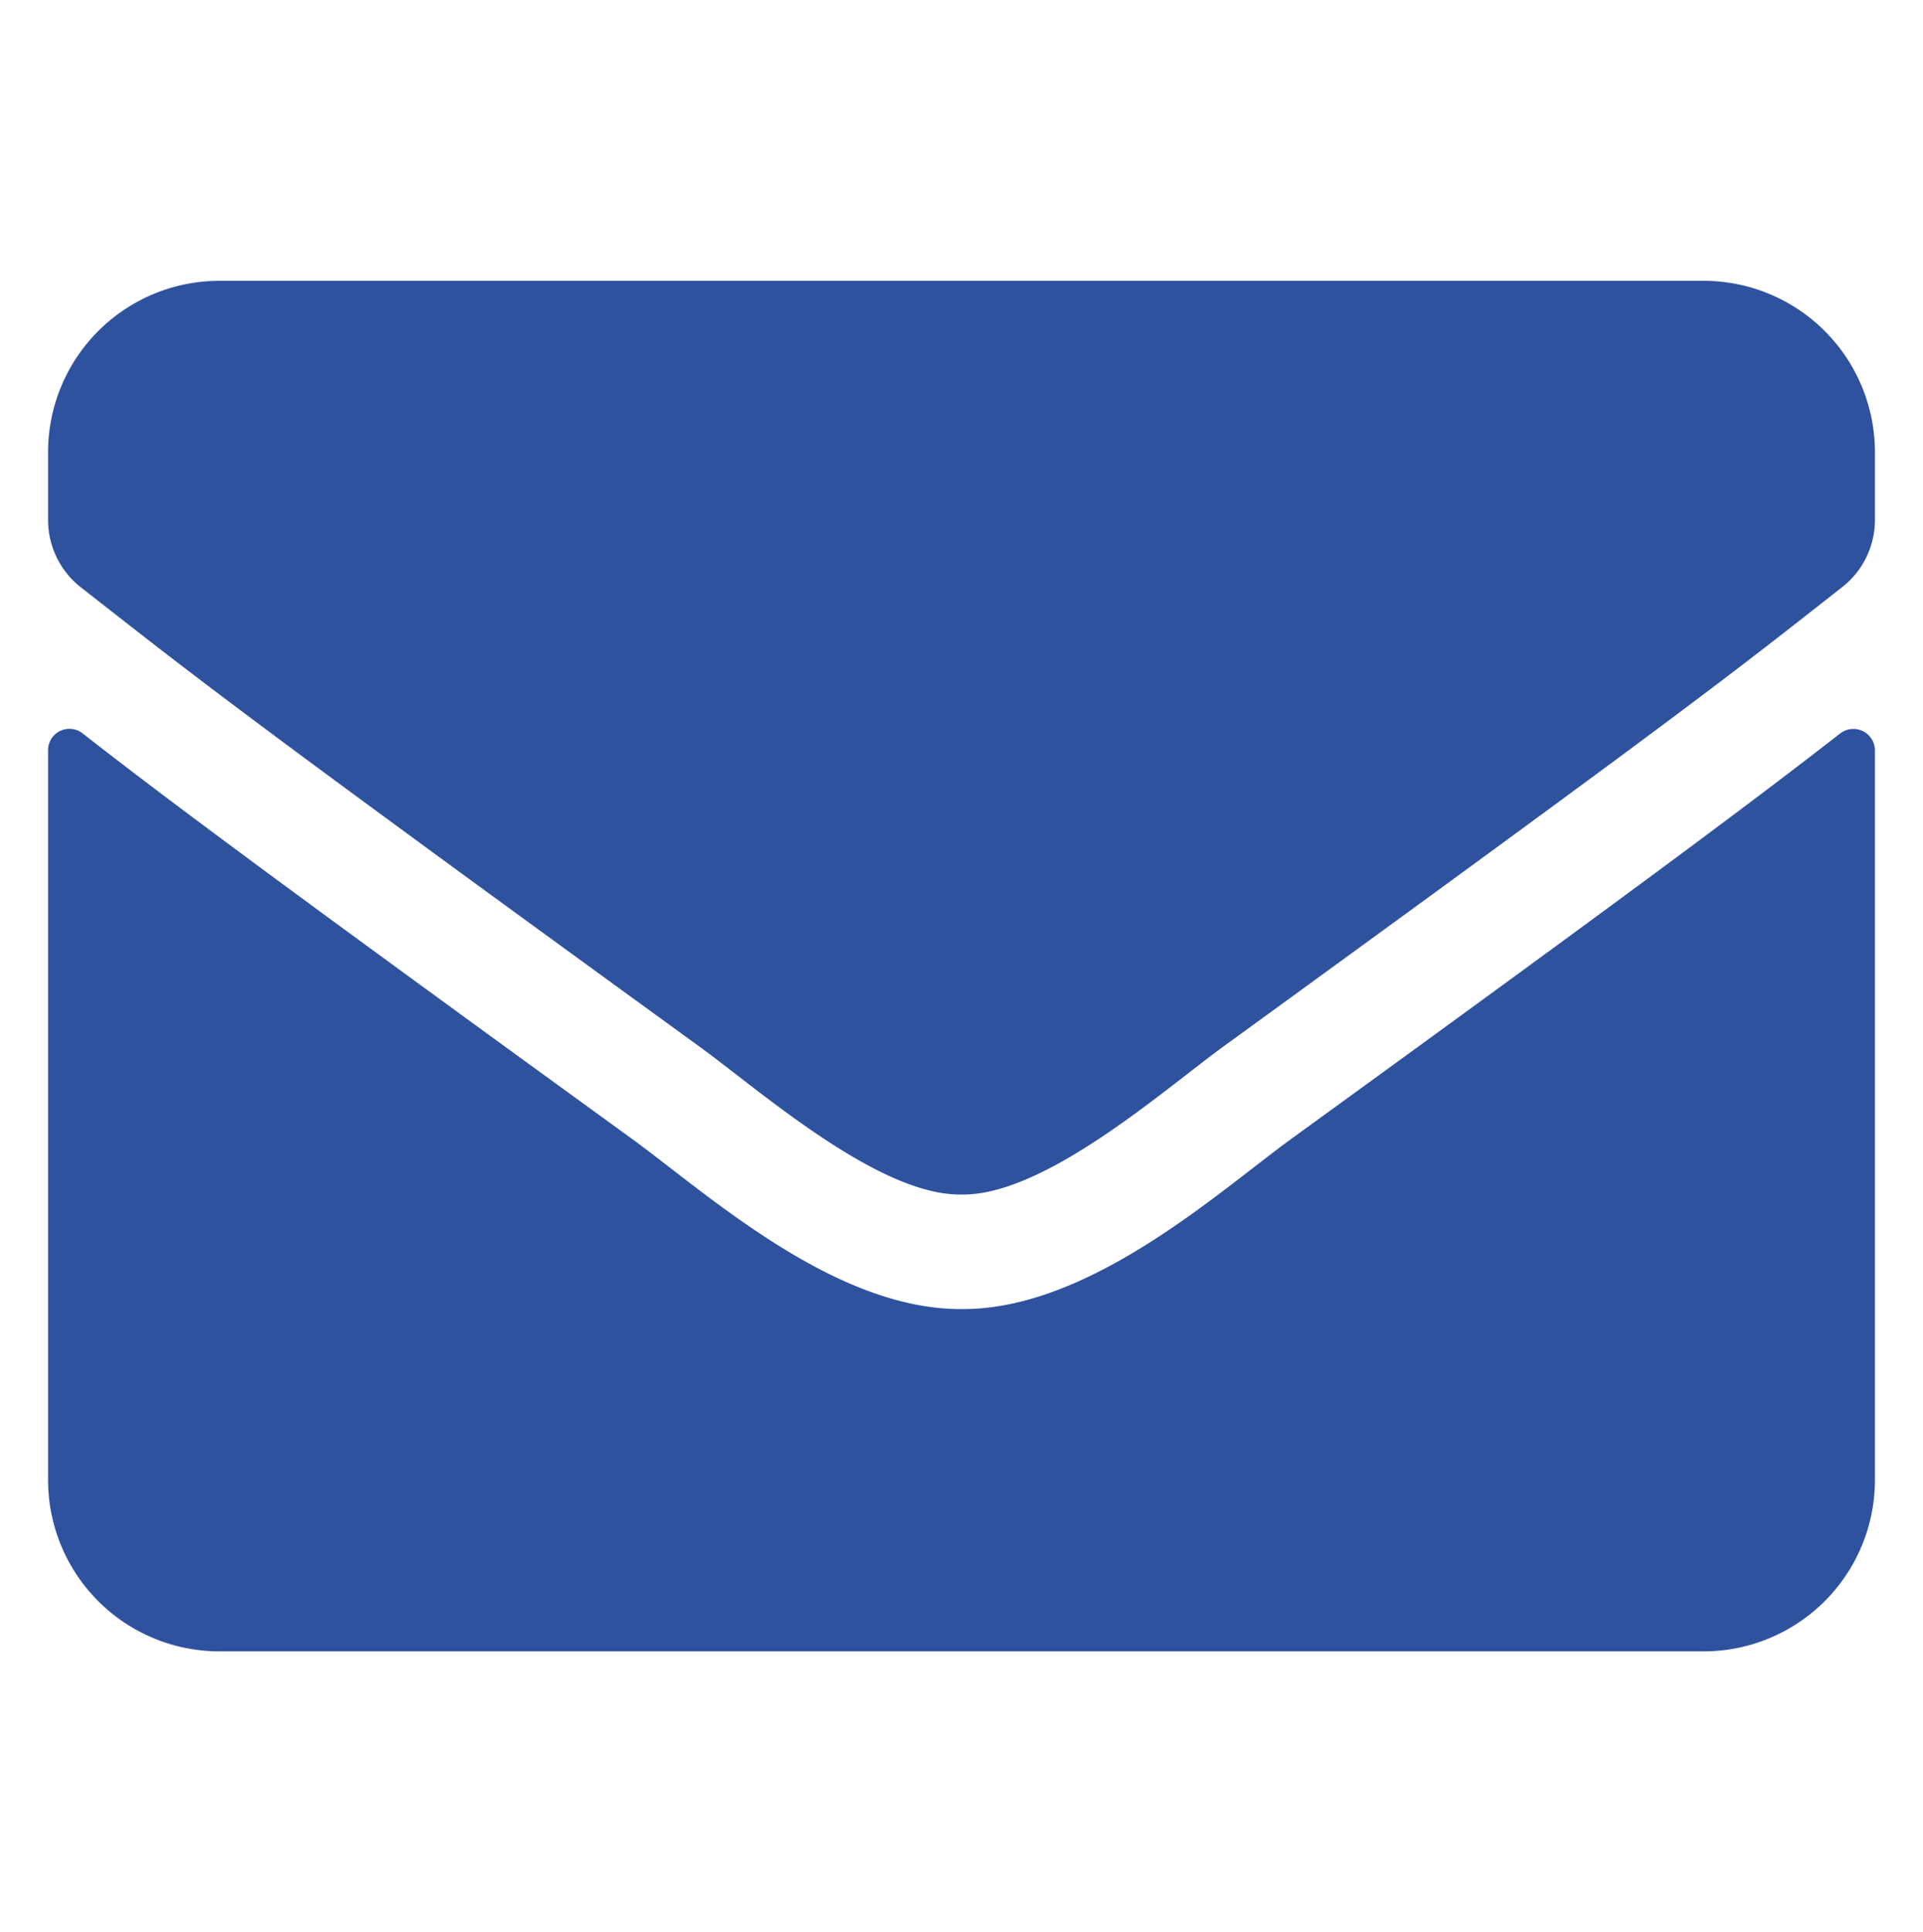
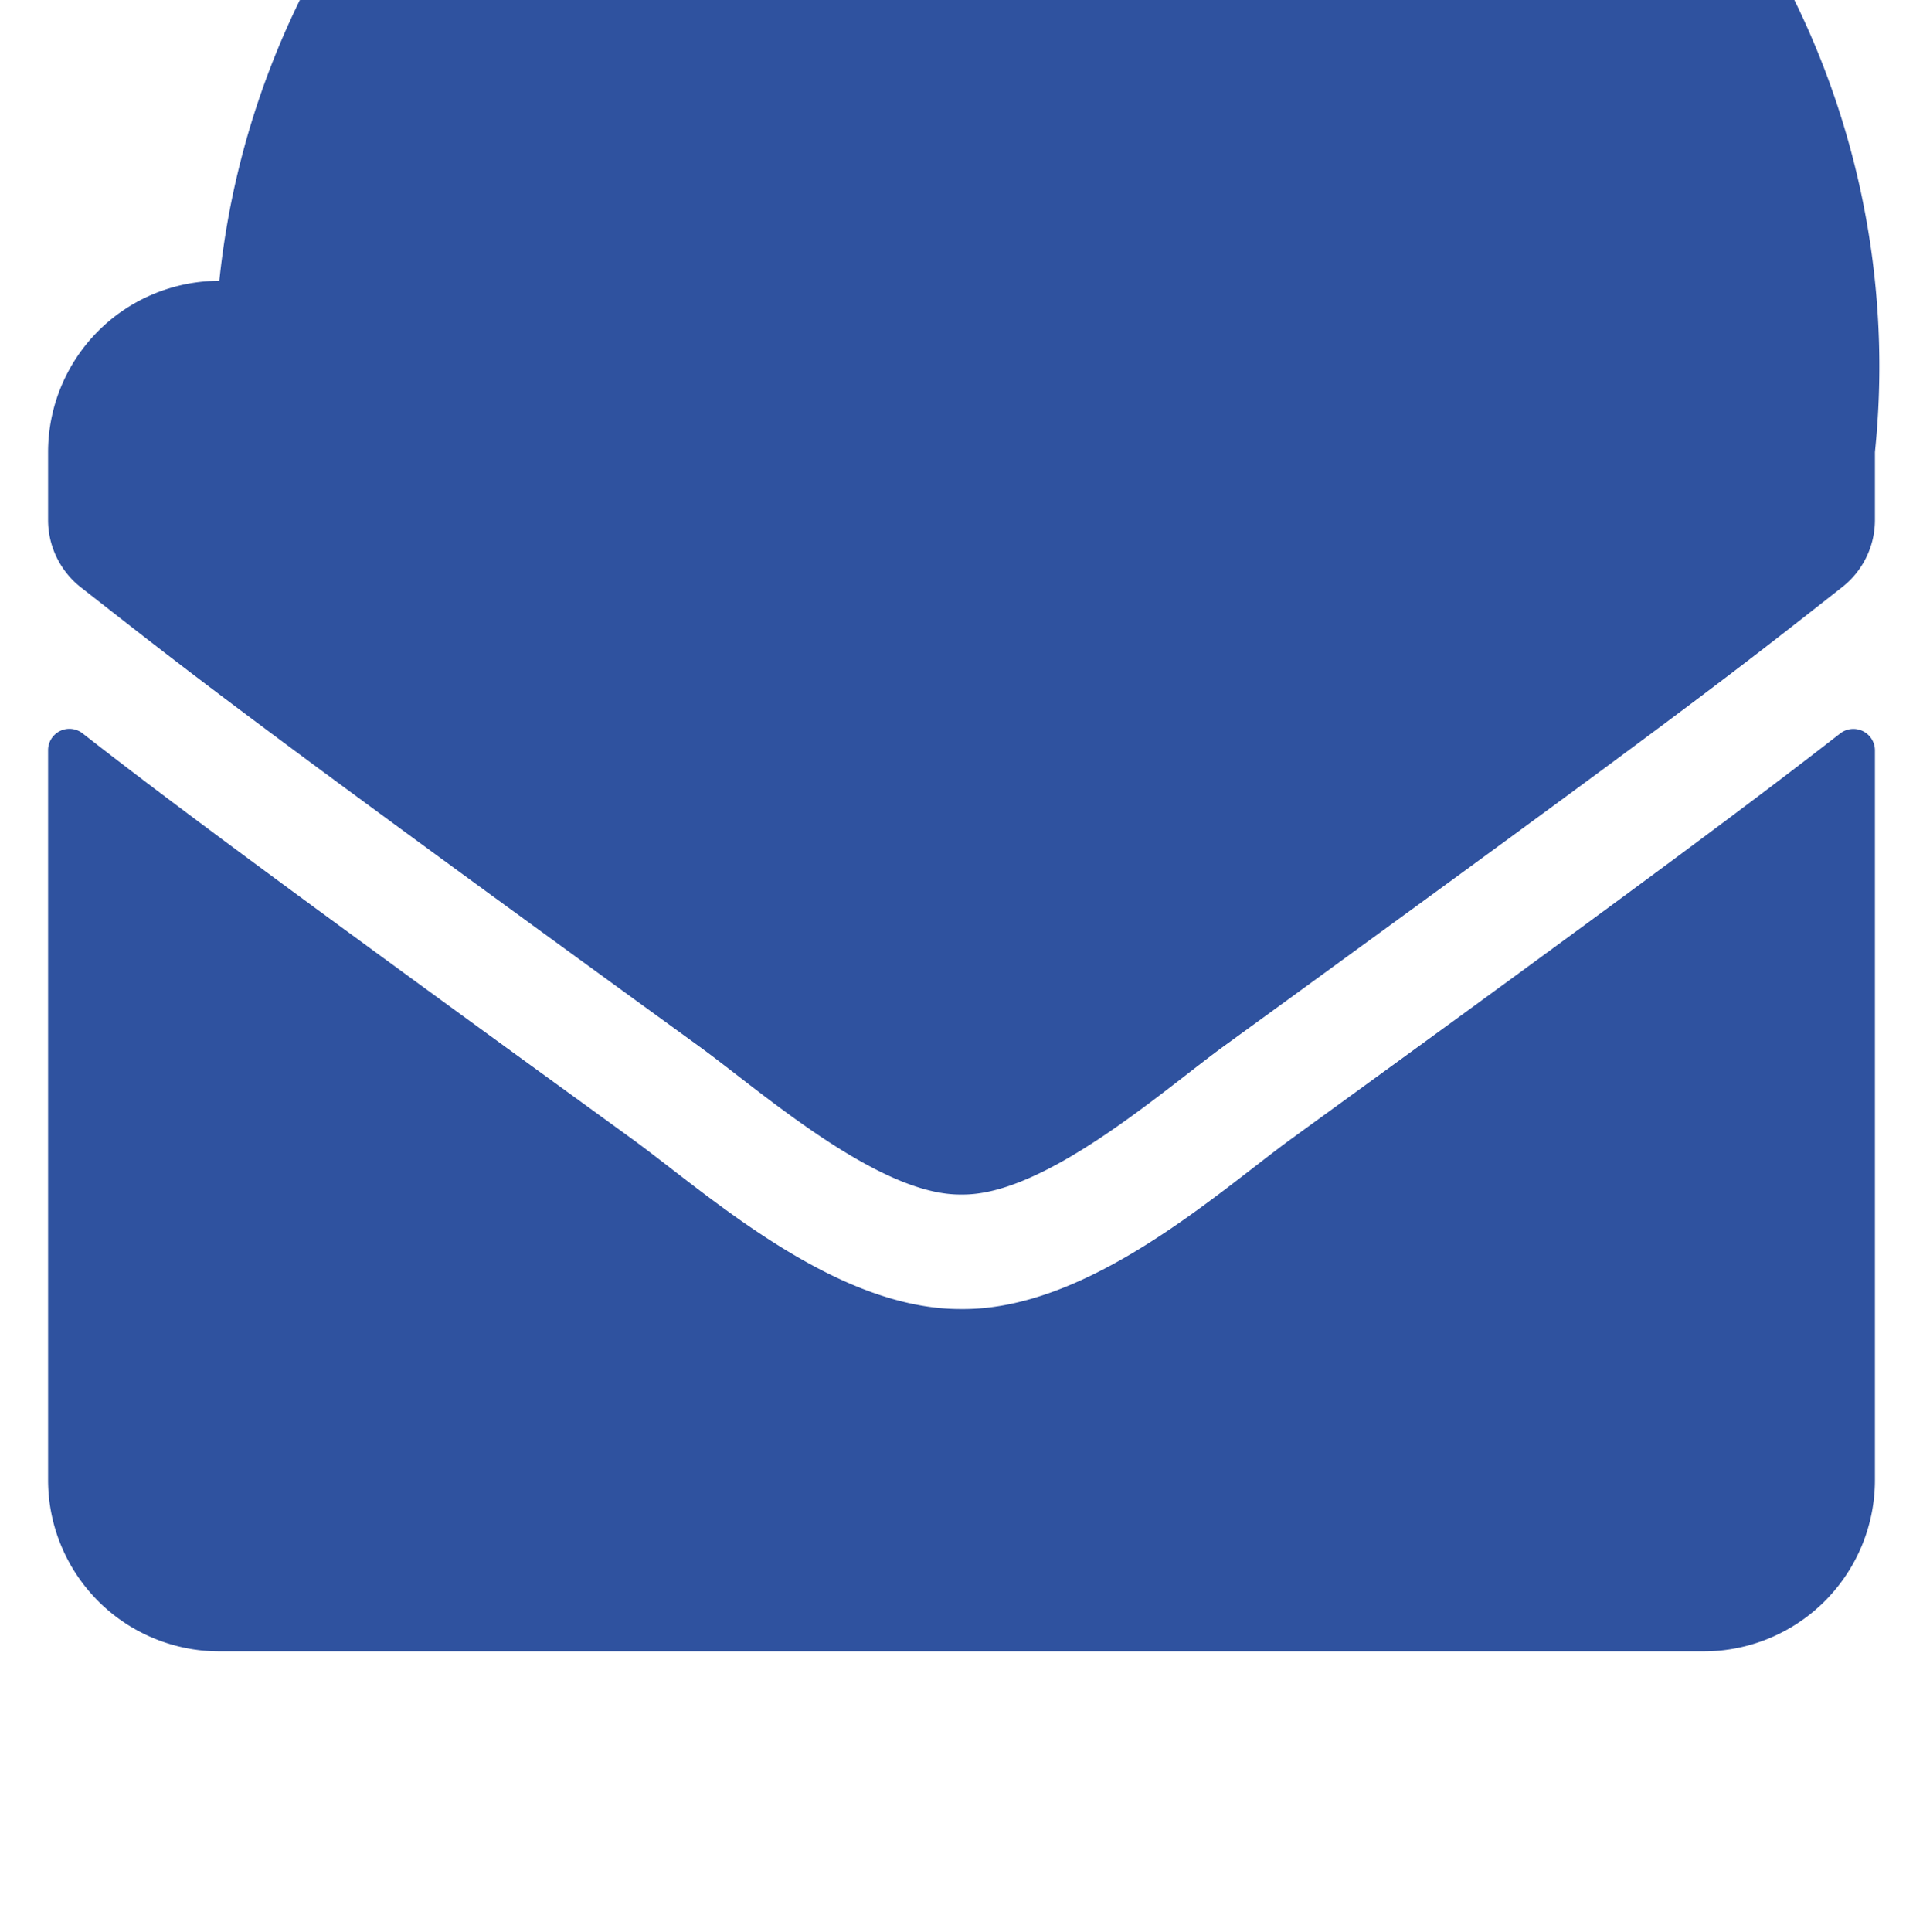
<svg xmlns="http://www.w3.org/2000/svg" id="Capa_1" data-name="Capa 1" viewBox="0 0 200 200.89">
  <defs>
    <style>.cls-1{fill:#2f529f;}</style>
  </defs>
-   <path class="cls-1" d="M72.76,108.83C23.52,73.1,19.77,69.94,8.41,61.07a8.91,8.91,0,0,1-3.41-7V47A17.82,17.82,0,0,1,22.81,29.2H177.19A17.82,17.82,0,0,1,195,47v7.05a8.87,8.87,0,0,1-3.41,7c-11.36,8.91-15.11,12-64.35,47.76C121,113.36,108.61,124.35,100,124.2,91.39,124.35,79,113.36,72.76,108.83ZM195,78v75.88a17.82,17.82,0,0,1-17.81,17.82H22.81A17.82,17.82,0,0,1,5,153.88V78a2.22,2.22,0,0,1,3.6-1.74C16.91,82.75,27.93,91,65.78,118.45c7.83,5.71,21,17.73,34.22,17.66,13.25.11,26.72-12.17,34.25-17.66C172.1,91,183.09,82.71,191.4,76.25A2.24,2.24,0,0,1,195,78Z" />
+   <path class="cls-1" d="M72.76,108.83C23.52,73.1,19.77,69.94,8.41,61.07a8.91,8.91,0,0,1-3.41-7V47A17.82,17.82,0,0,1,22.81,29.2A17.82,17.82,0,0,1,195,47v7.05a8.87,8.87,0,0,1-3.41,7c-11.36,8.91-15.11,12-64.35,47.76C121,113.36,108.61,124.35,100,124.2,91.39,124.35,79,113.36,72.76,108.83ZM195,78v75.88a17.82,17.82,0,0,1-17.81,17.82H22.81A17.82,17.82,0,0,1,5,153.88V78a2.22,2.22,0,0,1,3.6-1.74C16.91,82.75,27.93,91,65.78,118.45c7.83,5.71,21,17.73,34.22,17.66,13.25.11,26.72-12.17,34.25-17.66C172.1,91,183.09,82.71,191.4,76.25A2.24,2.24,0,0,1,195,78Z" />
</svg>